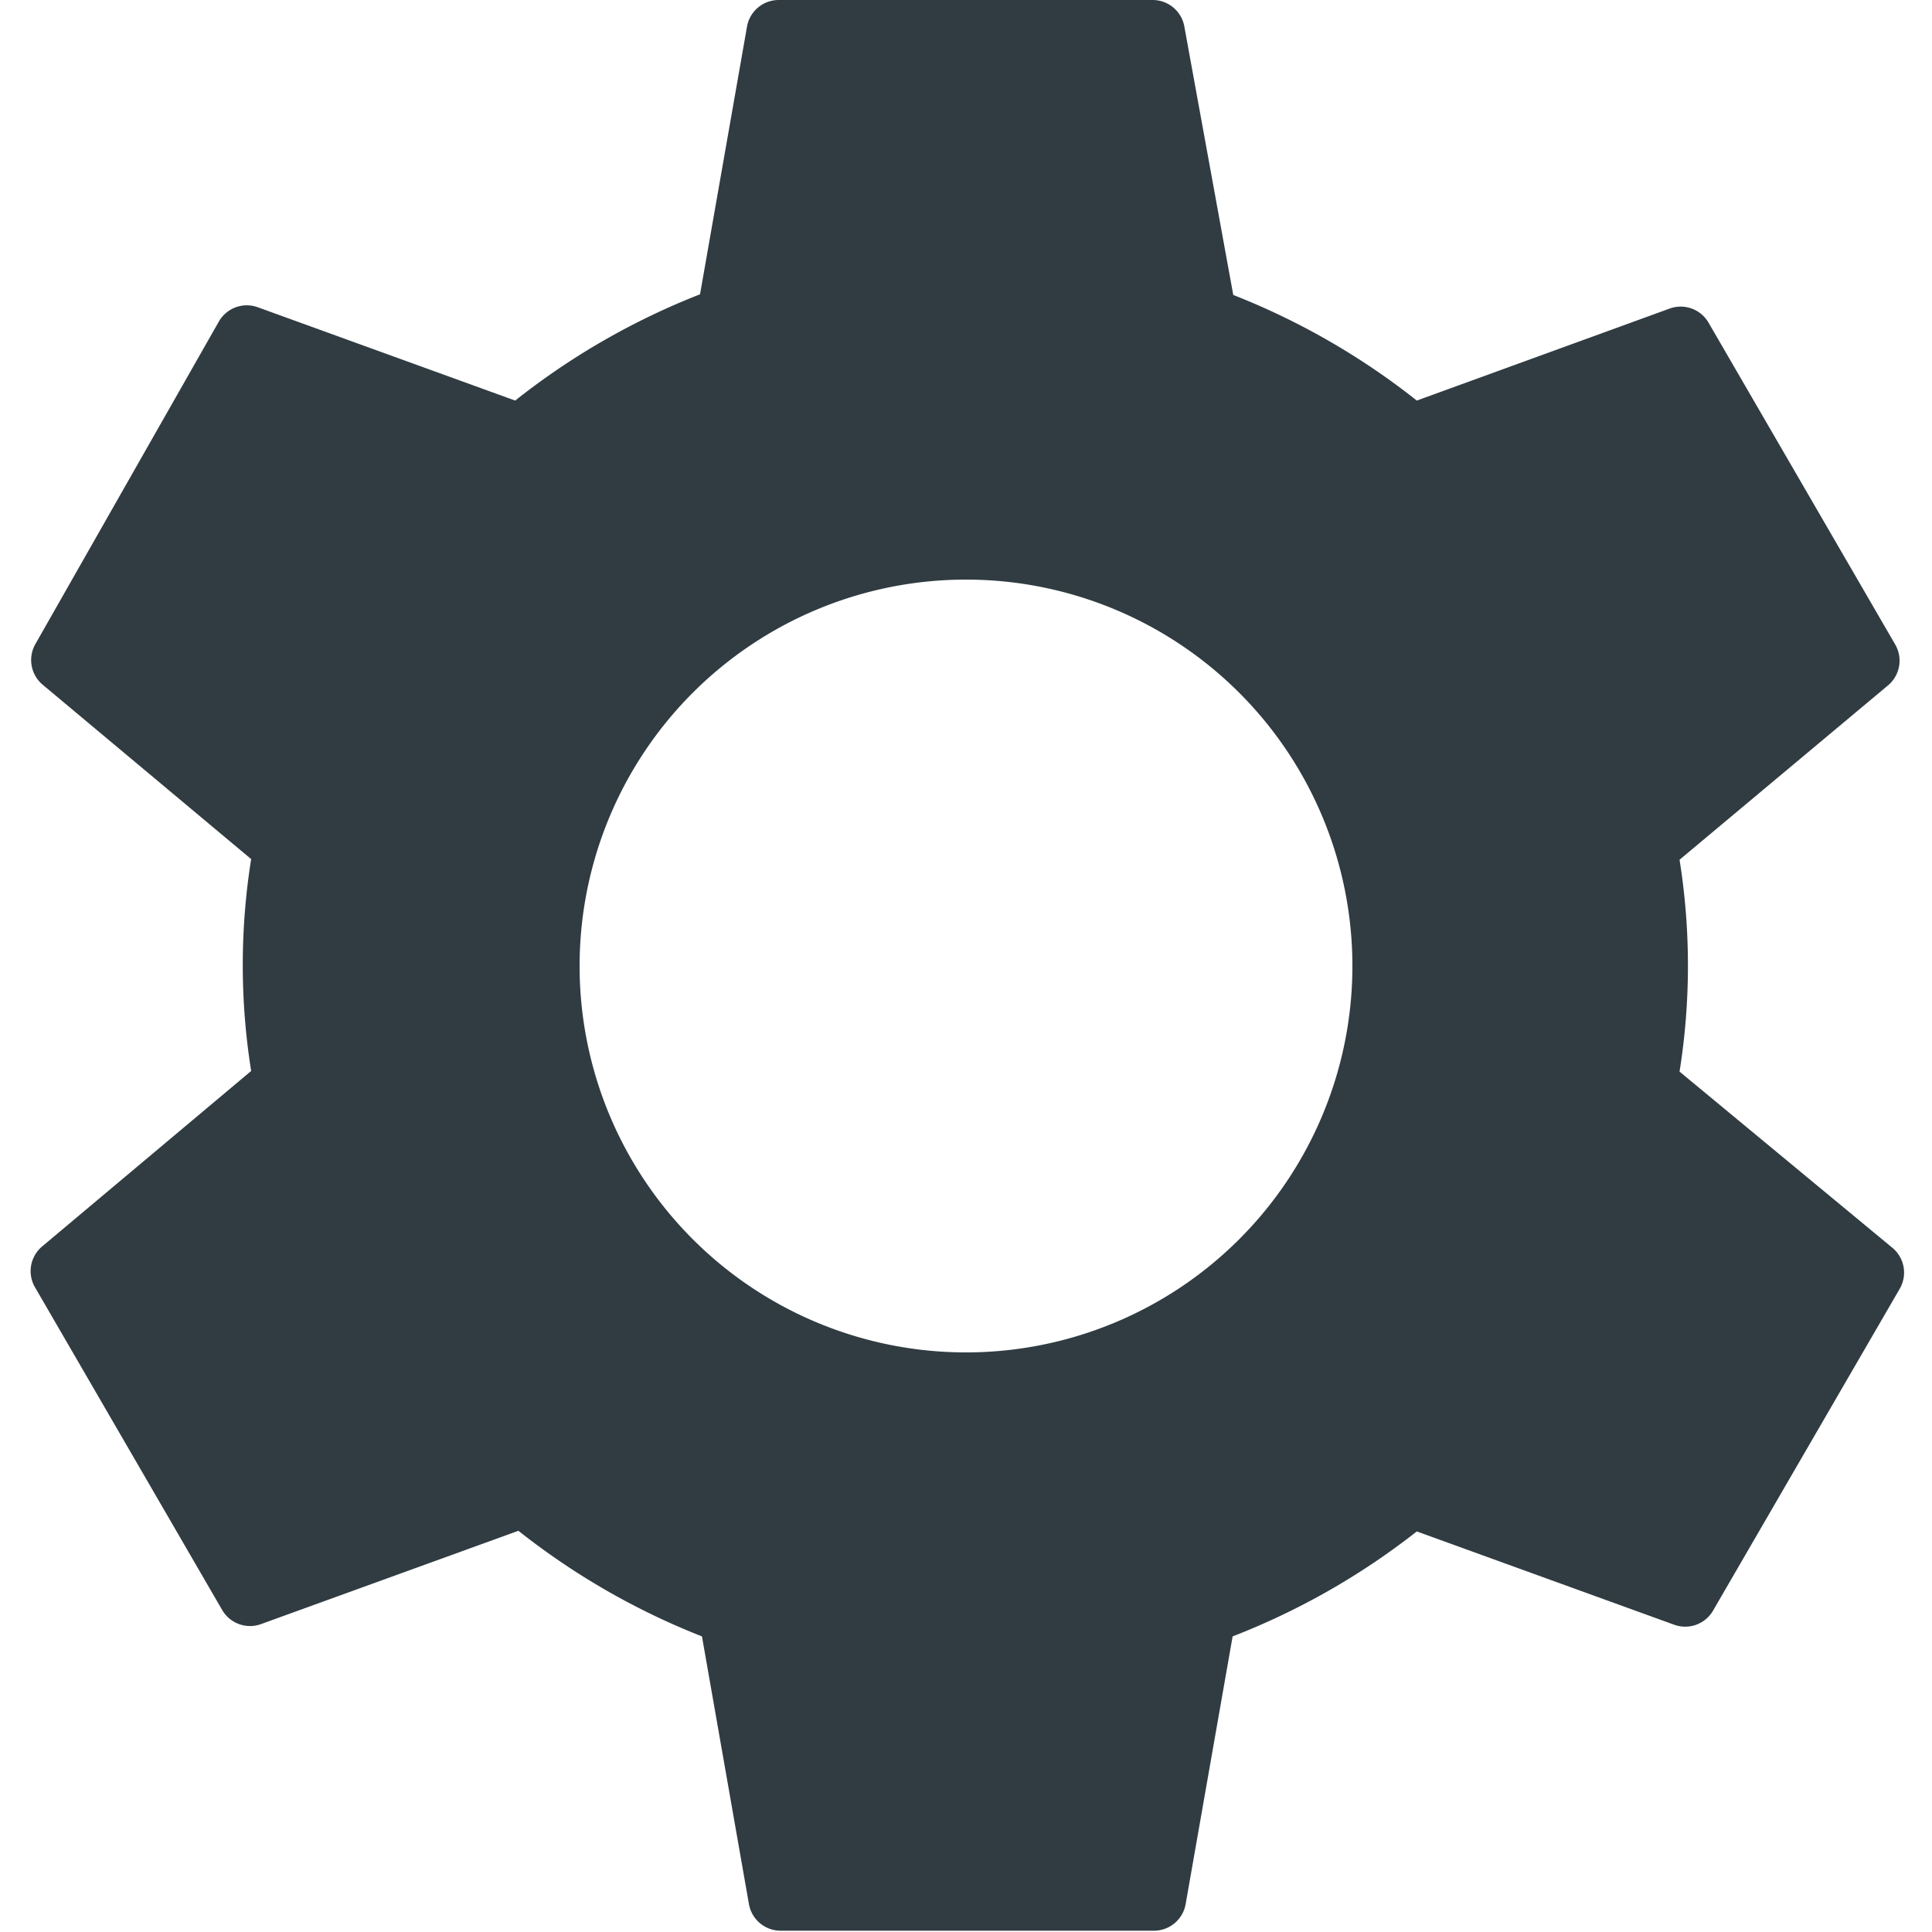
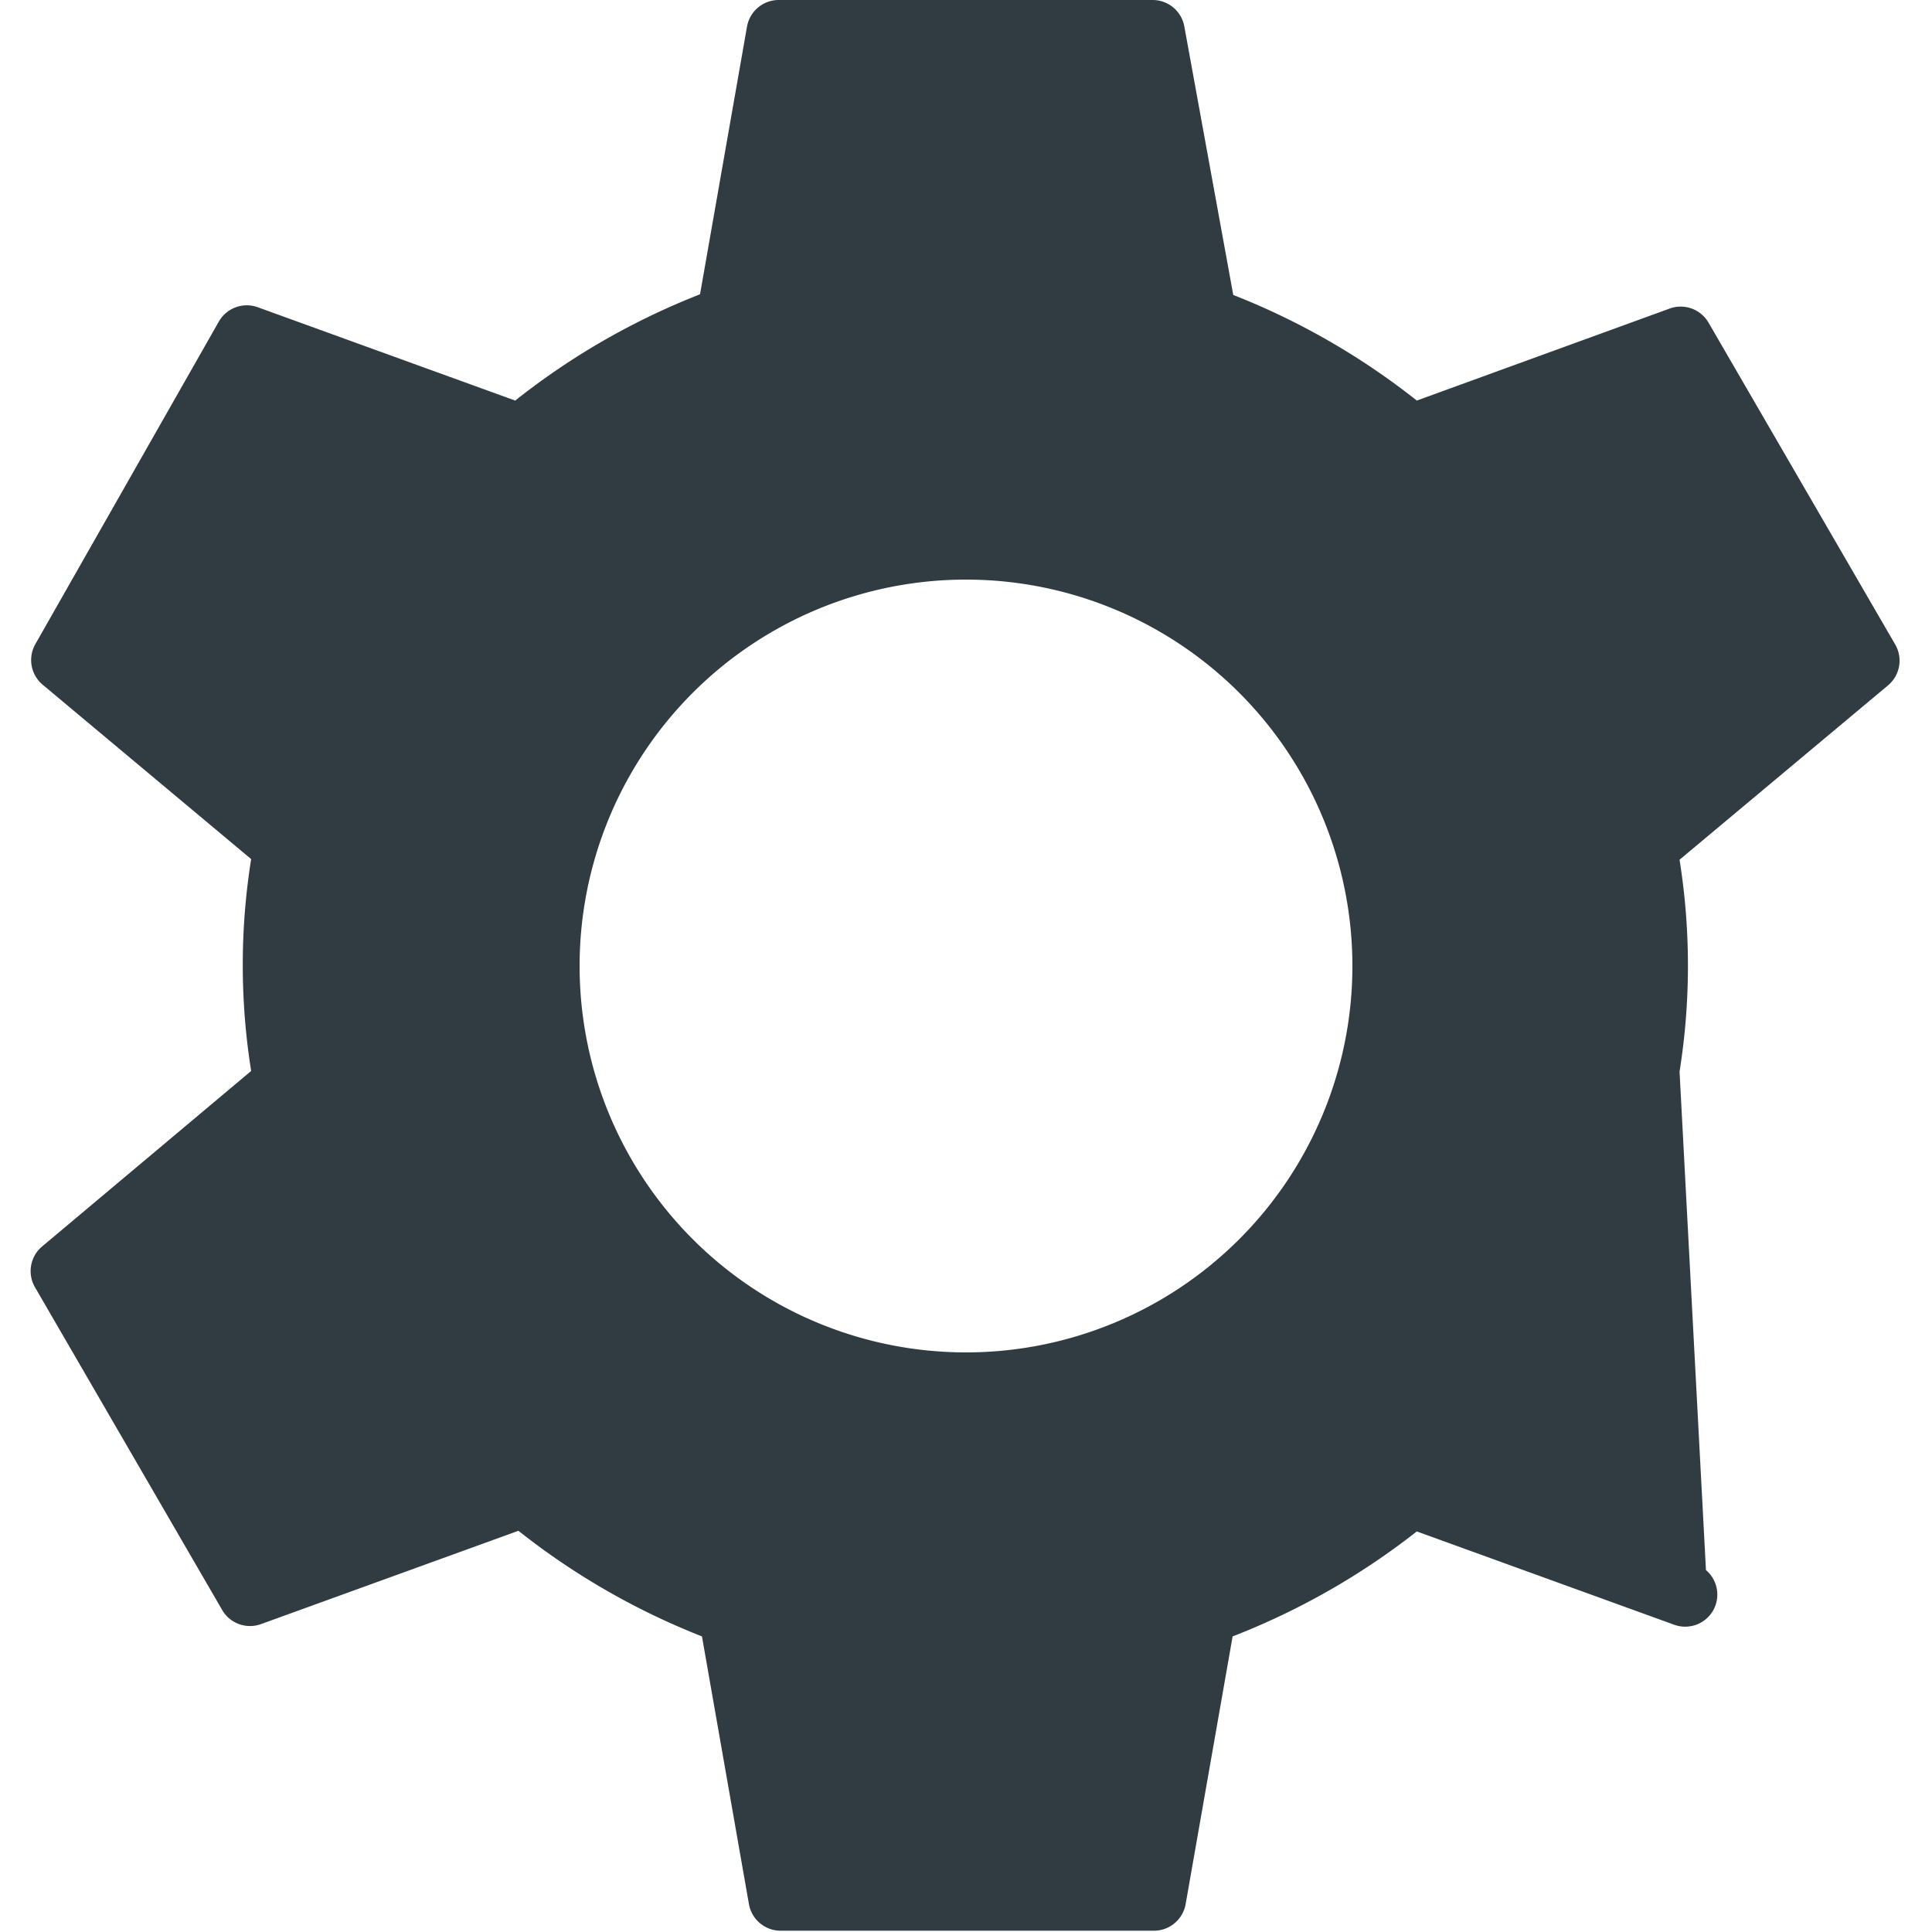
<svg xmlns="http://www.w3.org/2000/svg" viewBox="0 0 30 30">
  <title>Gear 2</title>
  <g id="Gear_2" data-name="Gear 2">
-     <path d="M26.08,16.64a10.45,10.45,0,0,0,0-3.29l3.24-2.71a.5.5,0,0,0,.11-.63l-2.9-5a.5.5,0,0,0-.6-.22L22,6.22a11.16,11.16,0,0,0-2.85-1.64L18.39.41A.5.5,0,0,0,17.89,0h-5.8a.5.5,0,0,0-.49.41l-.73,4.16A11.16,11.16,0,0,0,8,6.22l-4-1.45a.5.5,0,0,0-.6.22L.55,10a.5.5,0,0,0,.11.63l3.24,2.71a10.45,10.45,0,0,0,0,3.29L.66,19.35A.5.5,0,0,0,.55,20l2.9,5a.5.5,0,0,0,.6.22l4-1.45a11.17,11.17,0,0,0,2.85,1.64l.73,4.16a.5.5,0,0,0,.49.41h5.8a.5.5,0,0,0,.49-.41l.73-4.16A11.17,11.17,0,0,0,22,23.78l4,1.45a.5.5,0,0,0,.6-.22l2.9-5a.5.5,0,0,0-.11-.63ZM15,21a6,6,0,1,1,6-6A6,6,0,0,1,15,21Z" style="fill: #303c42" />
+     <path d="M26.08,16.64a10.45,10.45,0,0,0,0-3.29l3.24-2.71a.5.5,0,0,0,.11-.63l-2.9-5a.5.5,0,0,0-.6-.22L22,6.22a11.16,11.16,0,0,0-2.85-1.64L18.39.41A.5.5,0,0,0,17.89,0h-5.8a.5.5,0,0,0-.49.41l-.73,4.16A11.16,11.16,0,0,0,8,6.22l-4-1.45a.5.5,0,0,0-.6.22L.55,10a.5.5,0,0,0,.11.63l3.24,2.71a10.45,10.45,0,0,0,0,3.29L.66,19.35A.5.5,0,0,0,.55,20l2.9,5a.5.5,0,0,0,.6.22l4-1.45a11.17,11.17,0,0,0,2.85,1.64l.73,4.16a.5.5,0,0,0,.49.41h5.8a.5.5,0,0,0,.49-.41l.73-4.16A11.17,11.17,0,0,0,22,23.78l4,1.45a.5.5,0,0,0,.6-.22a.5.5,0,0,0-.11-.63ZM15,21a6,6,0,1,1,6-6A6,6,0,0,1,15,21Z" style="fill: #303c42" />
  </g>
</svg>